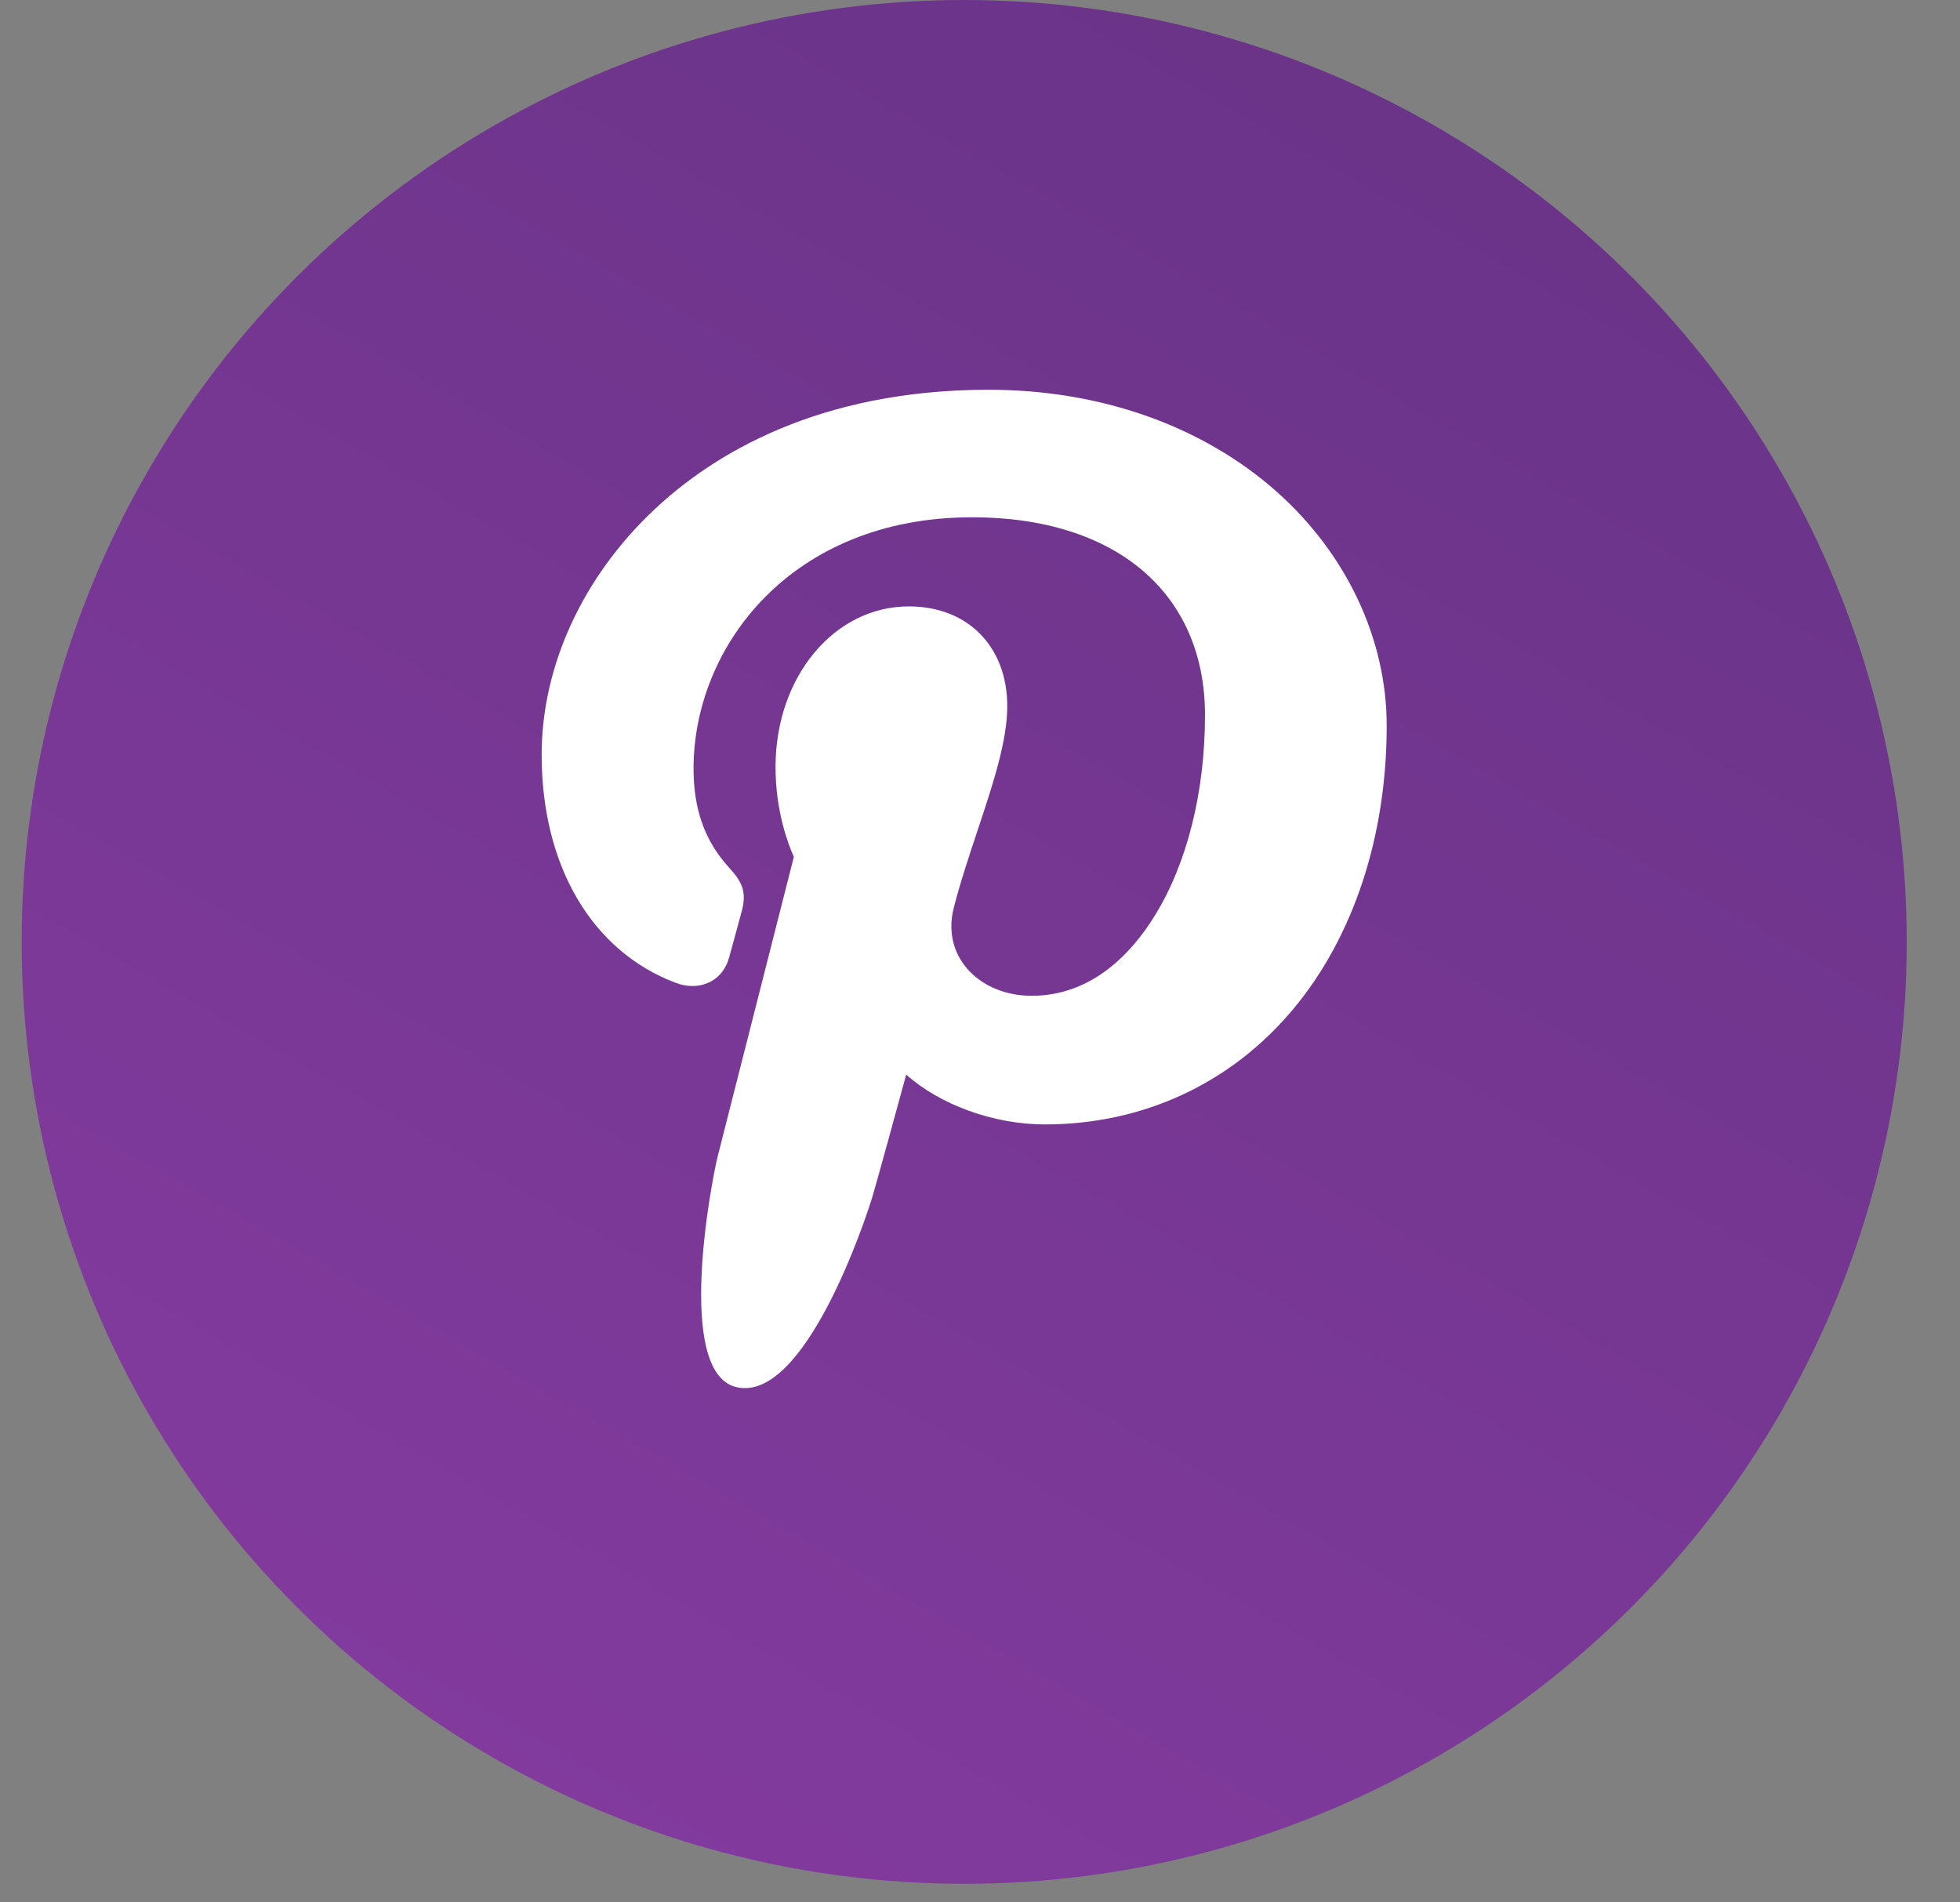
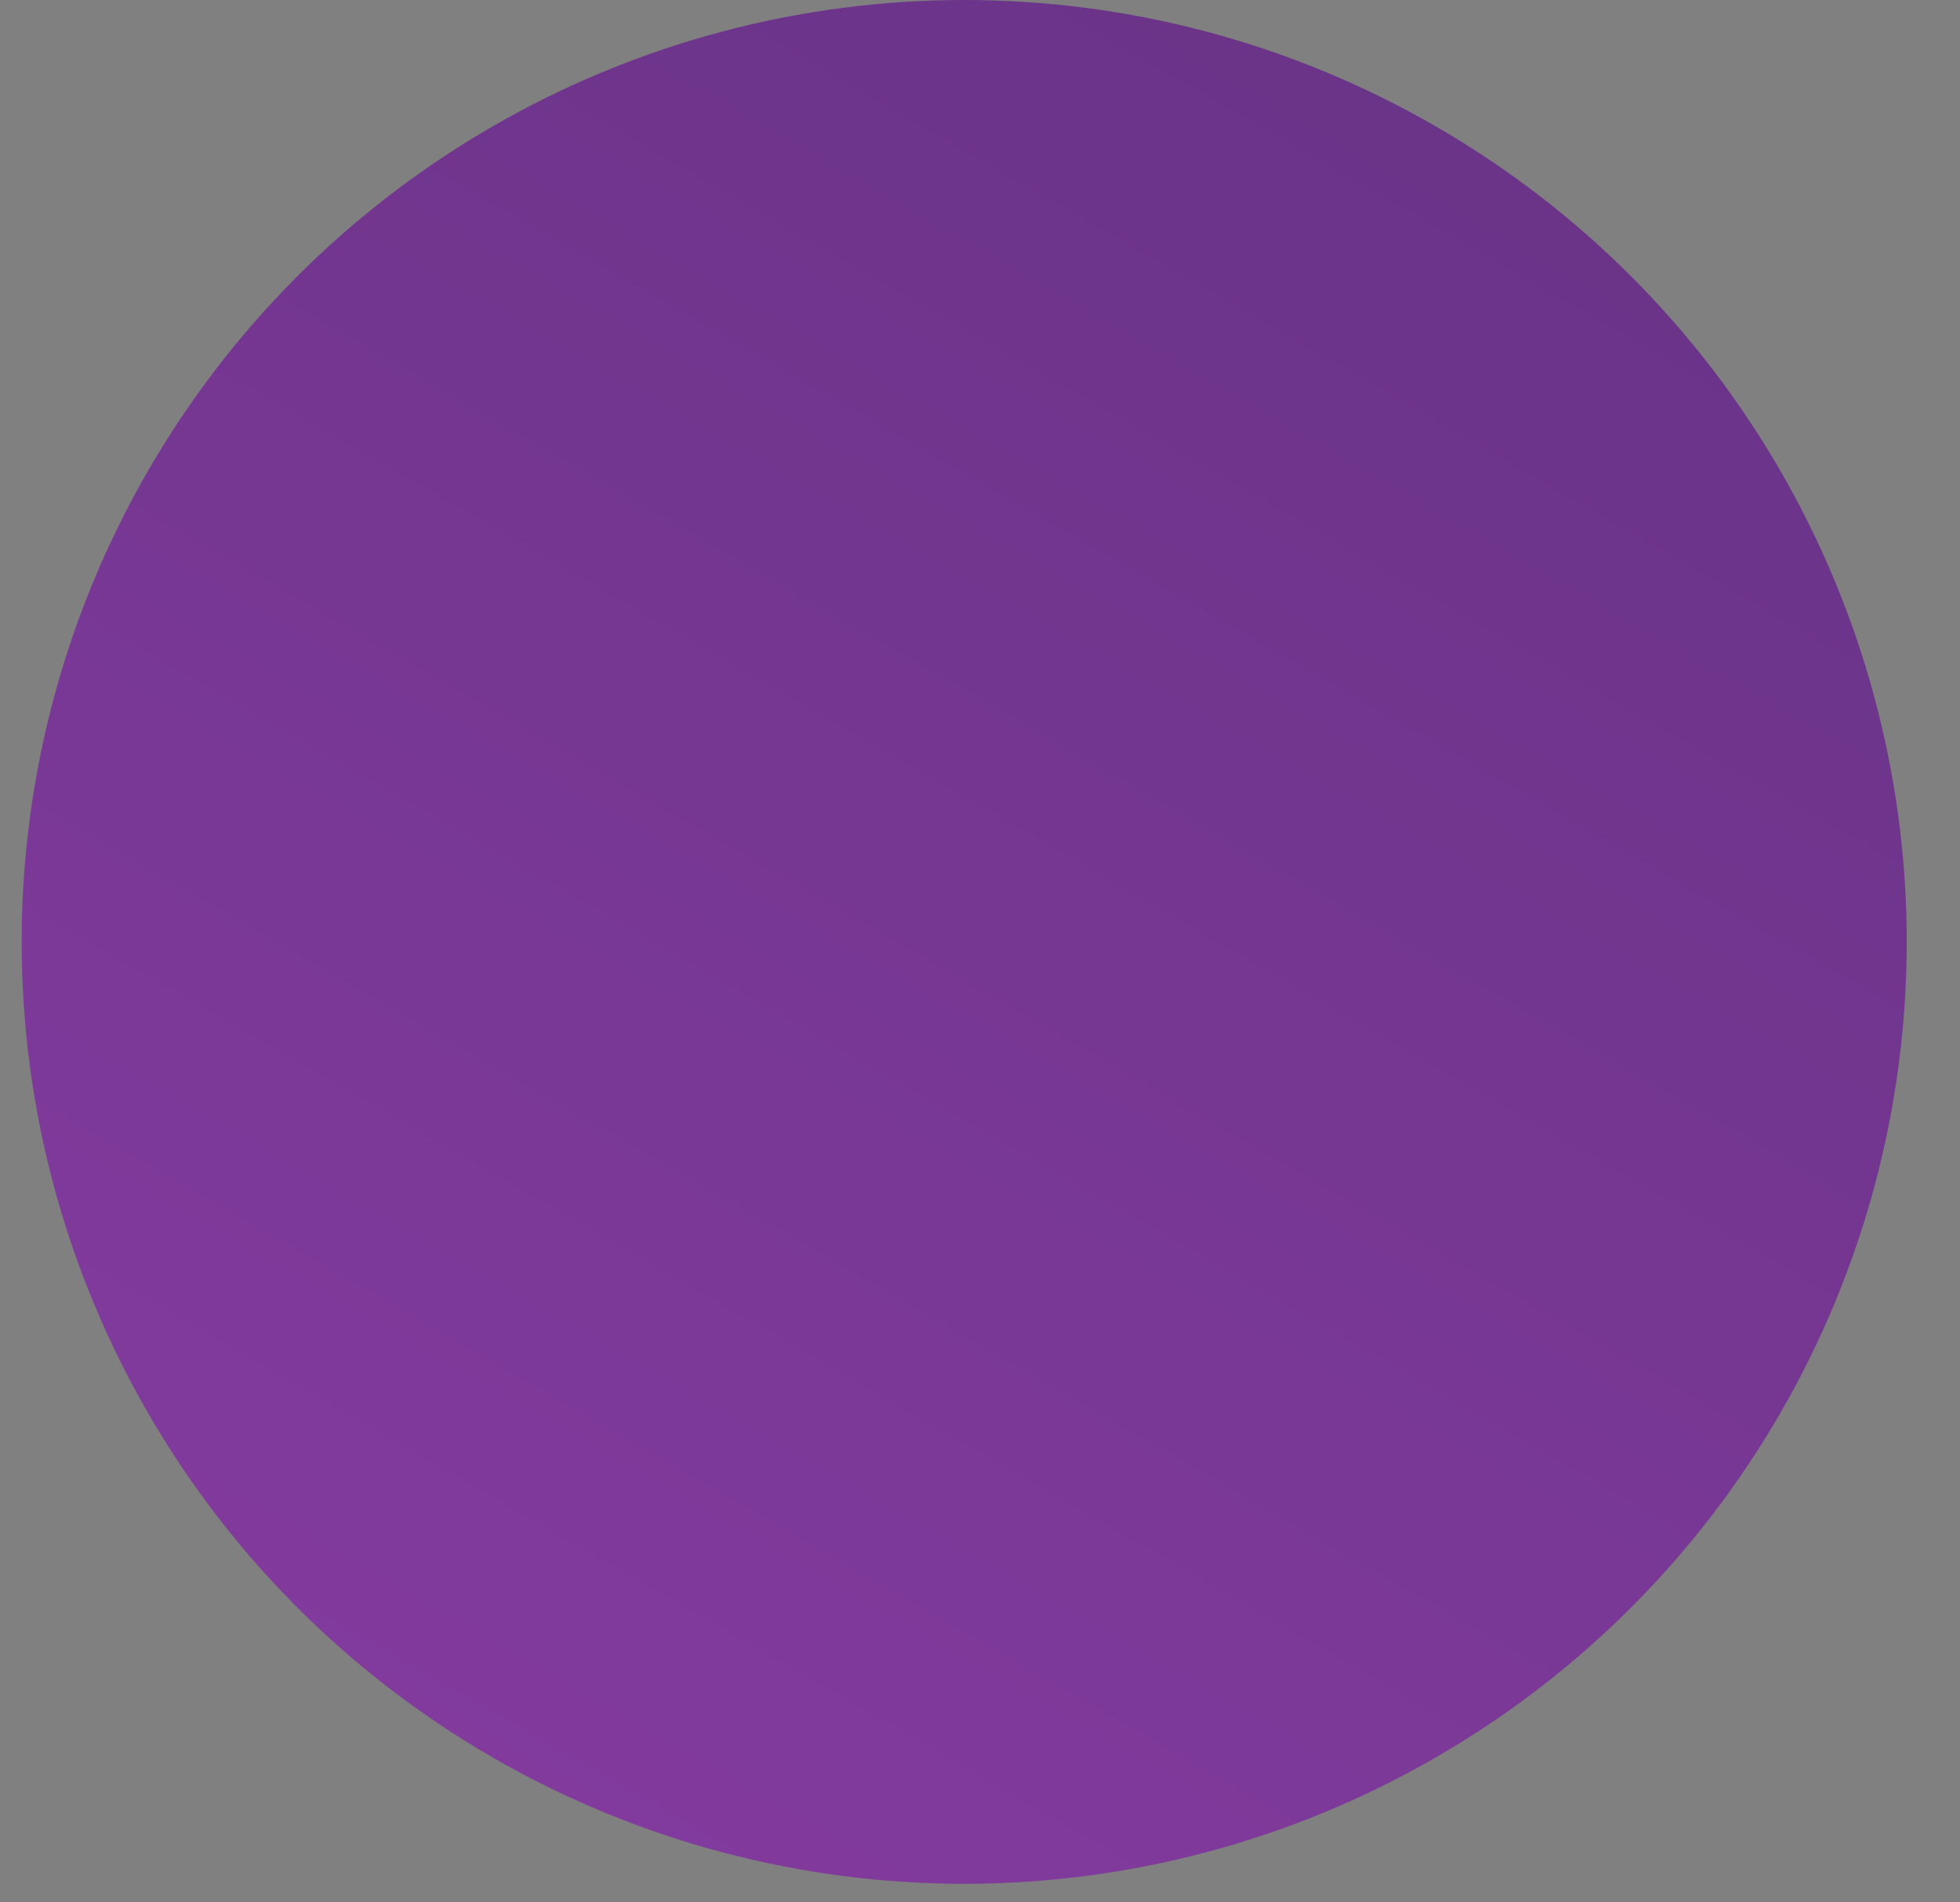
<svg xmlns="http://www.w3.org/2000/svg" width="34" height="33" viewBox="0 0 34 33" fill="none">
  <rect x="0" y="0" width="34" height="33" fill="#808080" stroke="none" />
  <ellipse cx="16.726" cy="16.339" rx="16.35" ry="16.339" fill="url(#paint0_linear_260_72)" />
-   <path d="M22.154 8.536C20.87 7.391 19.094 6.761 17.151 6.761C14.185 6.761 12.36 7.89 11.352 8.838C10.109 10.005 9.396 11.555 9.396 13.091C9.396 15.018 10.265 16.498 11.719 17.048C11.817 17.086 11.915 17.104 12.011 17.104C12.318 17.104 12.561 16.918 12.645 16.619C12.694 16.447 12.808 16.024 12.858 15.84C12.963 15.478 12.878 15.303 12.647 15.05C12.226 14.588 12.031 14.042 12.031 13.331C12.031 11.218 13.725 8.973 16.864 8.973C19.355 8.973 20.903 10.288 20.903 12.404C20.903 13.74 20.593 14.977 20.03 15.887C19.639 16.52 18.952 17.274 17.896 17.274C17.44 17.274 17.03 17.1 16.771 16.796C16.527 16.509 16.446 16.138 16.544 15.752C16.655 15.316 16.807 14.86 16.953 14.42C17.221 13.616 17.473 12.857 17.473 12.251C17.473 11.215 16.787 10.519 15.766 10.519C14.469 10.519 13.453 11.742 13.453 13.305C13.453 14.071 13.672 14.644 13.771 14.864C13.608 15.507 12.636 19.33 12.452 20.05C12.345 20.471 11.704 23.795 12.766 24.06C13.959 24.358 15.026 21.121 15.135 20.755C15.223 20.457 15.531 19.332 15.72 18.641C16.296 19.156 17.223 19.505 18.126 19.505C19.828 19.505 21.358 18.794 22.435 17.503C23.48 16.25 24.055 14.505 24.055 12.588C24.055 11.09 23.362 9.613 22.154 8.536Z" fill="white" />
  <defs>
    <linearGradient id="paint0_linear_260_72" x1="46.361" y1="-16.85" x2="0.424" y2="63.341" gradientUnits="userSpaceOnUse">
      <stop stop-color="#572E78" />
      <stop offset="1" stop-color="#9941B1" />
    </linearGradient>
  </defs>
</svg>